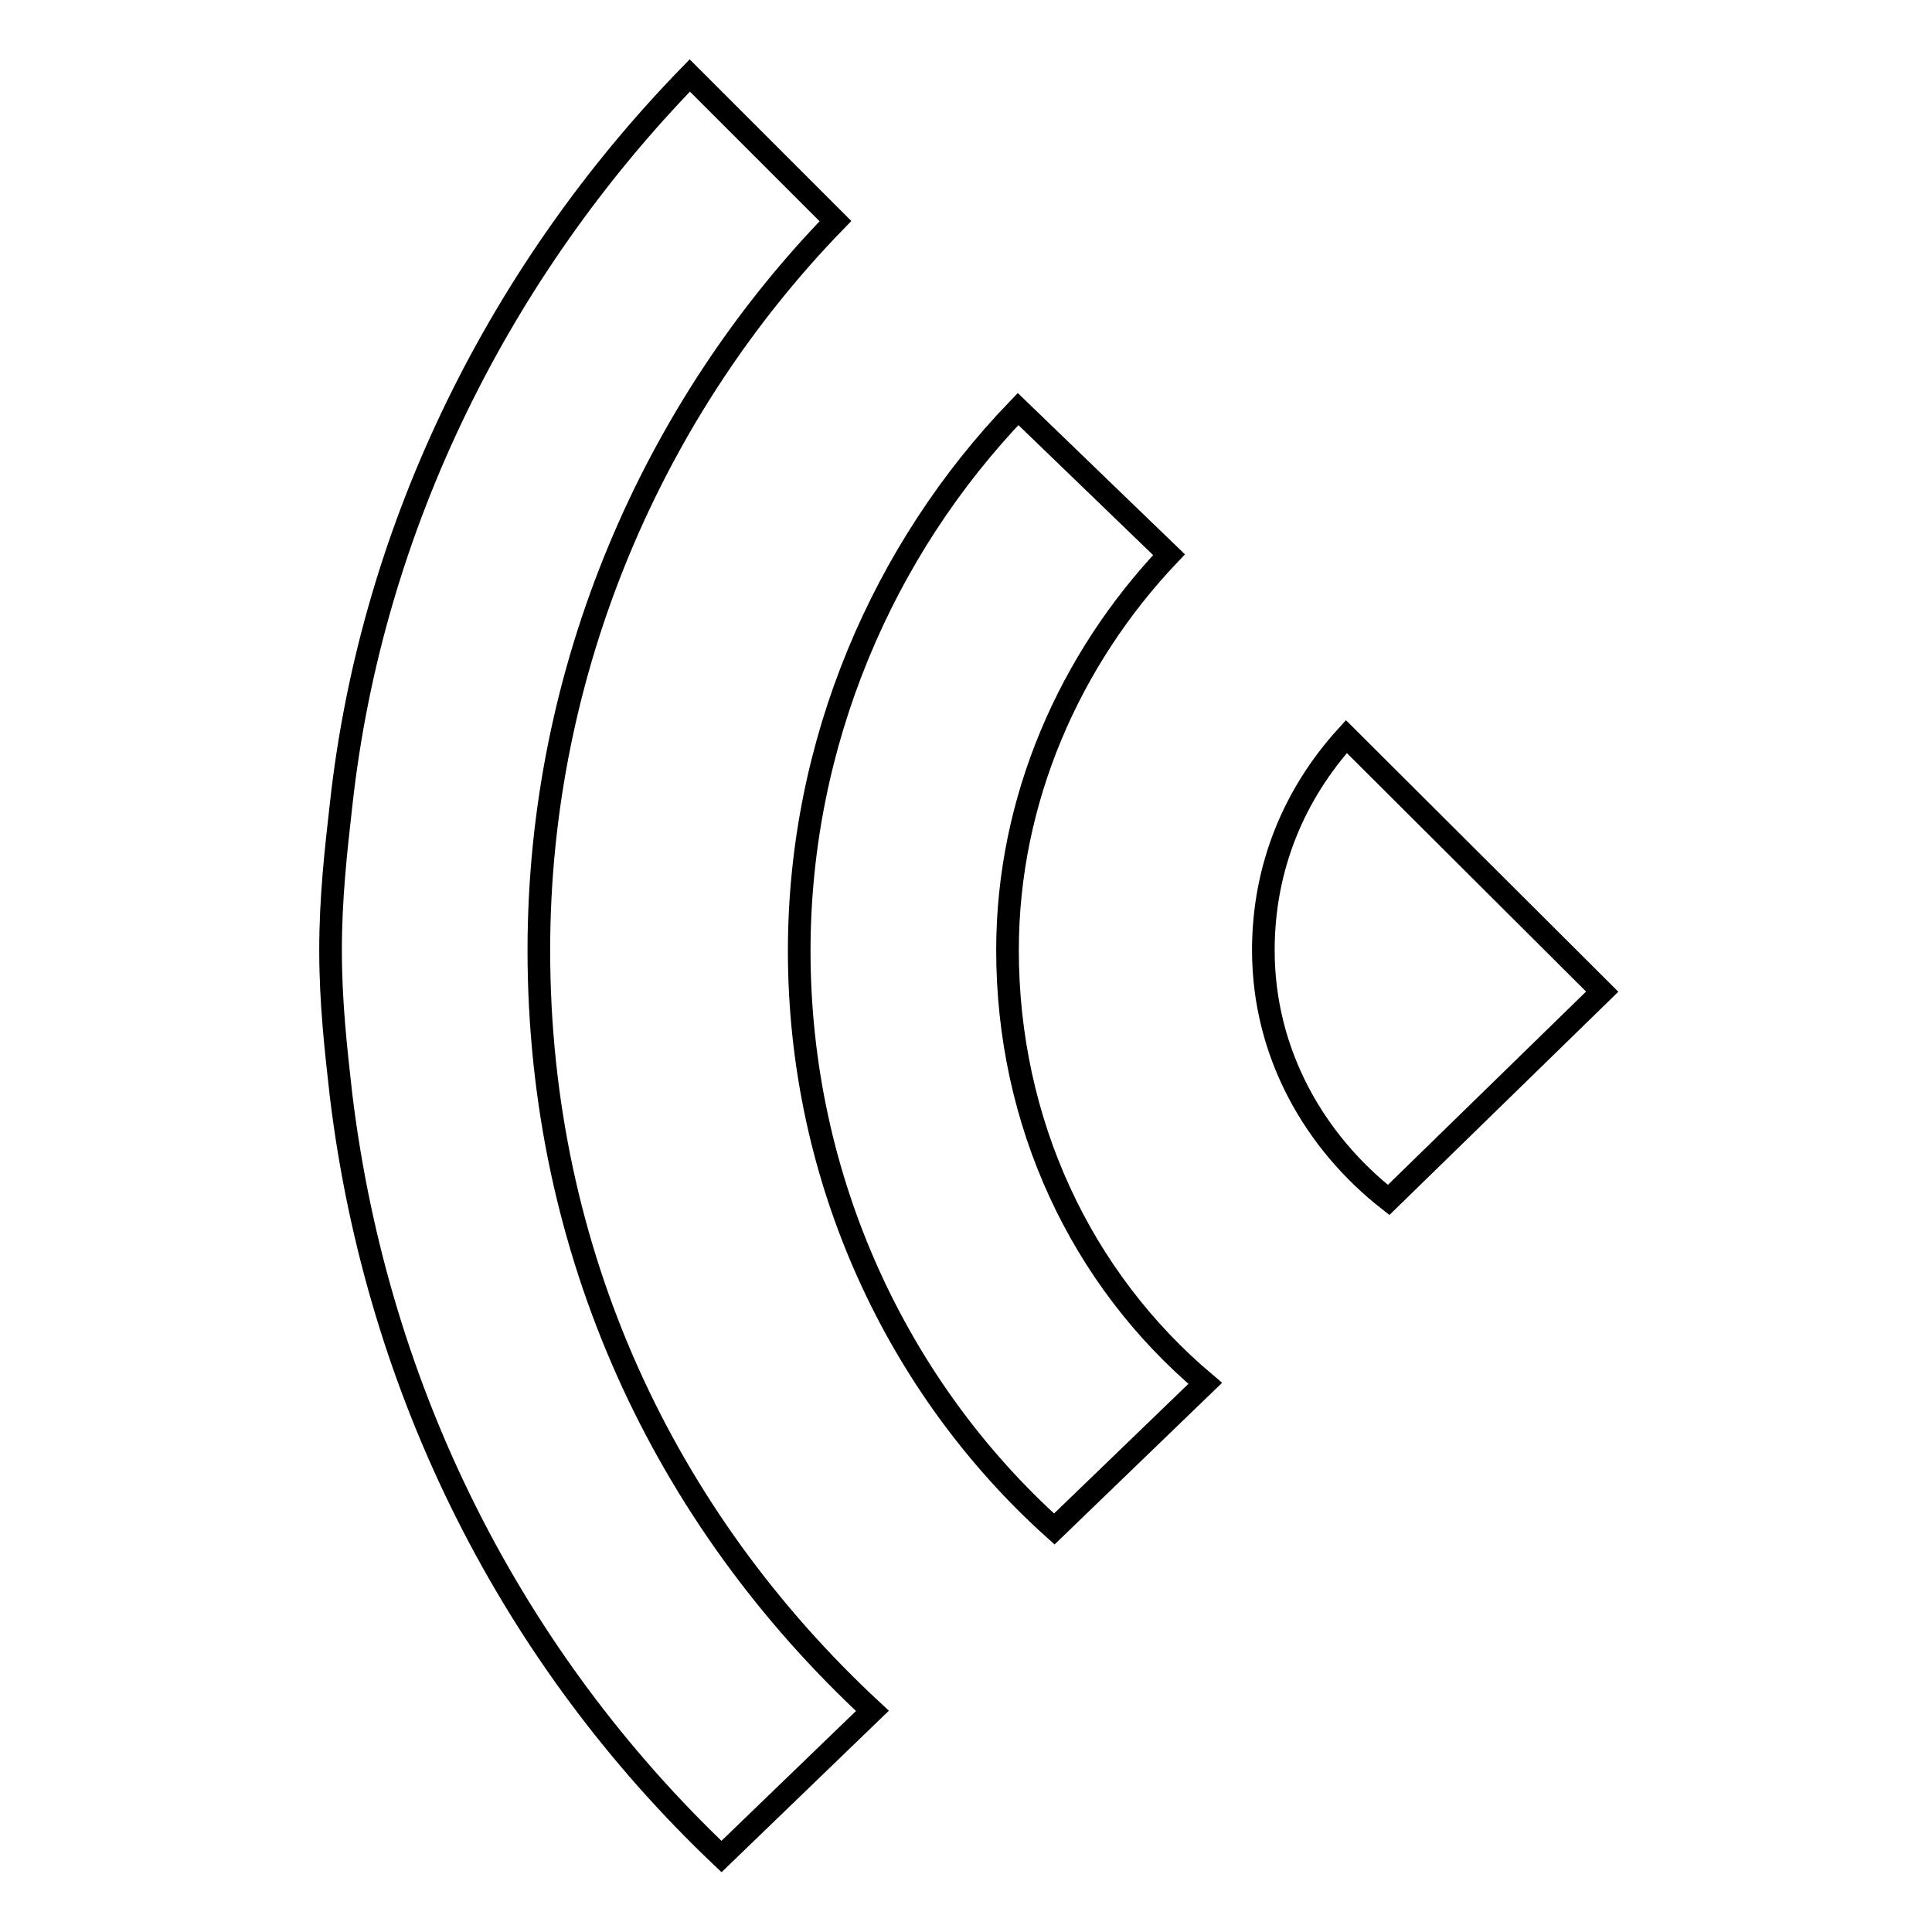
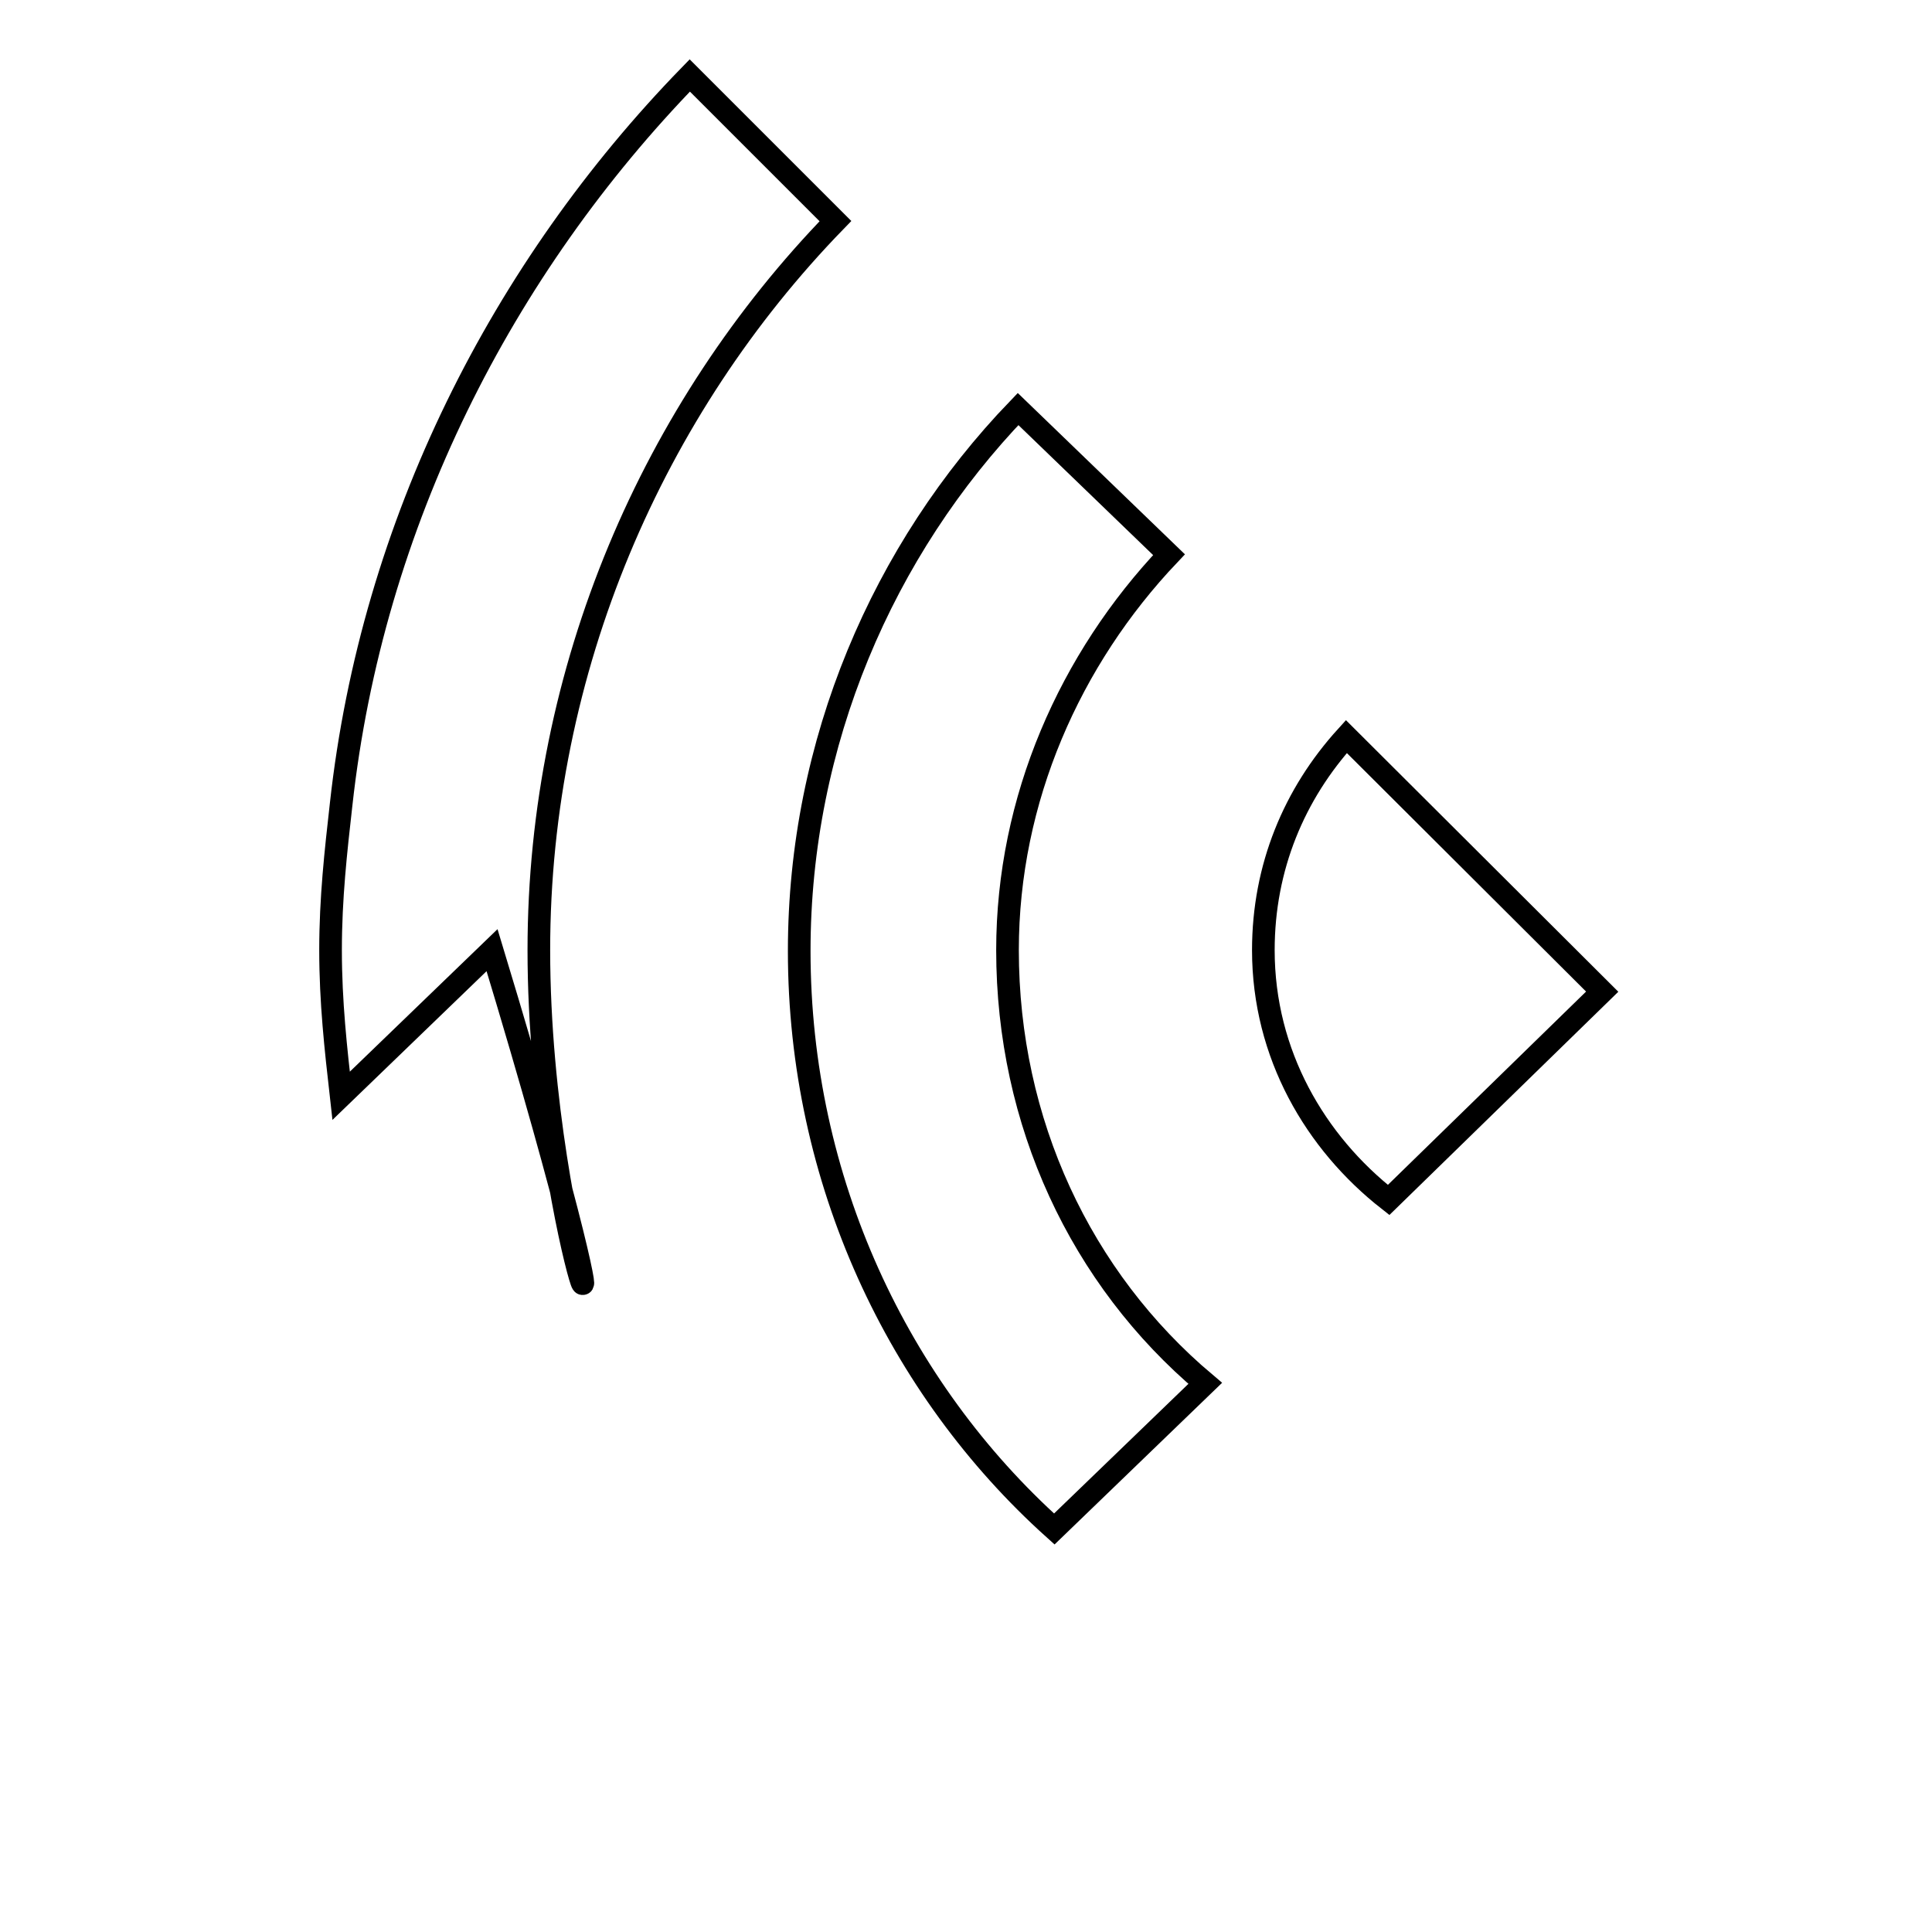
<svg xmlns="http://www.w3.org/2000/svg" version="1.1" x="0px" y="0px" viewBox="0 0 256 256" enable-background="new 0 0 256 256" xml:space="preserve">
  <g>
-     <path stroke-width="3" fill-opacity="0" stroke="#000000" d="M71.4,125.9c0-37.3,15.2-71.8,39.3-96.6L91.4,10c-24.8,25.5-42.1,59.3-46.2,96.6 c-0.7,6.2-1.4,12.4-1.4,19.3c0,6.9,0.7,13.1,1.4,19.3C50,184.6,68,219.8,95.6,246l20-19.3C88,201.1,71.4,166,71.4,125.9z  M133.5,125.9c0-20,8.3-38.6,21.4-52.4l-20-19.3c-17.9,18.6-29,44.2-29,71.8c0,30.4,13.1,58,33.8,76.6l20-19.3 C143.2,169.4,133.5,148.7,133.5,125.9L133.5,125.9z M178.4,97.6c-6.9,7.6-11,17.3-11,28.3c0,13.8,6.9,25.5,16.6,33.1l28.3-27.6 L178.4,97.6z" />
+     <path stroke-width="3" fill-opacity="0" stroke="#000000" d="M71.4,125.9c0-37.3,15.2-71.8,39.3-96.6L91.4,10c-24.8,25.5-42.1,59.3-46.2,96.6 c-0.7,6.2-1.4,12.4-1.4,19.3c0,6.9,0.7,13.1,1.4,19.3l20-19.3C88,201.1,71.4,166,71.4,125.9z  M133.5,125.9c0-20,8.3-38.6,21.4-52.4l-20-19.3c-17.9,18.6-29,44.2-29,71.8c0,30.4,13.1,58,33.8,76.6l20-19.3 C143.2,169.4,133.5,148.7,133.5,125.9L133.5,125.9z M178.4,97.6c-6.9,7.6-11,17.3-11,28.3c0,13.8,6.9,25.5,16.6,33.1l28.3-27.6 L178.4,97.6z" />
  </g>
</svg>